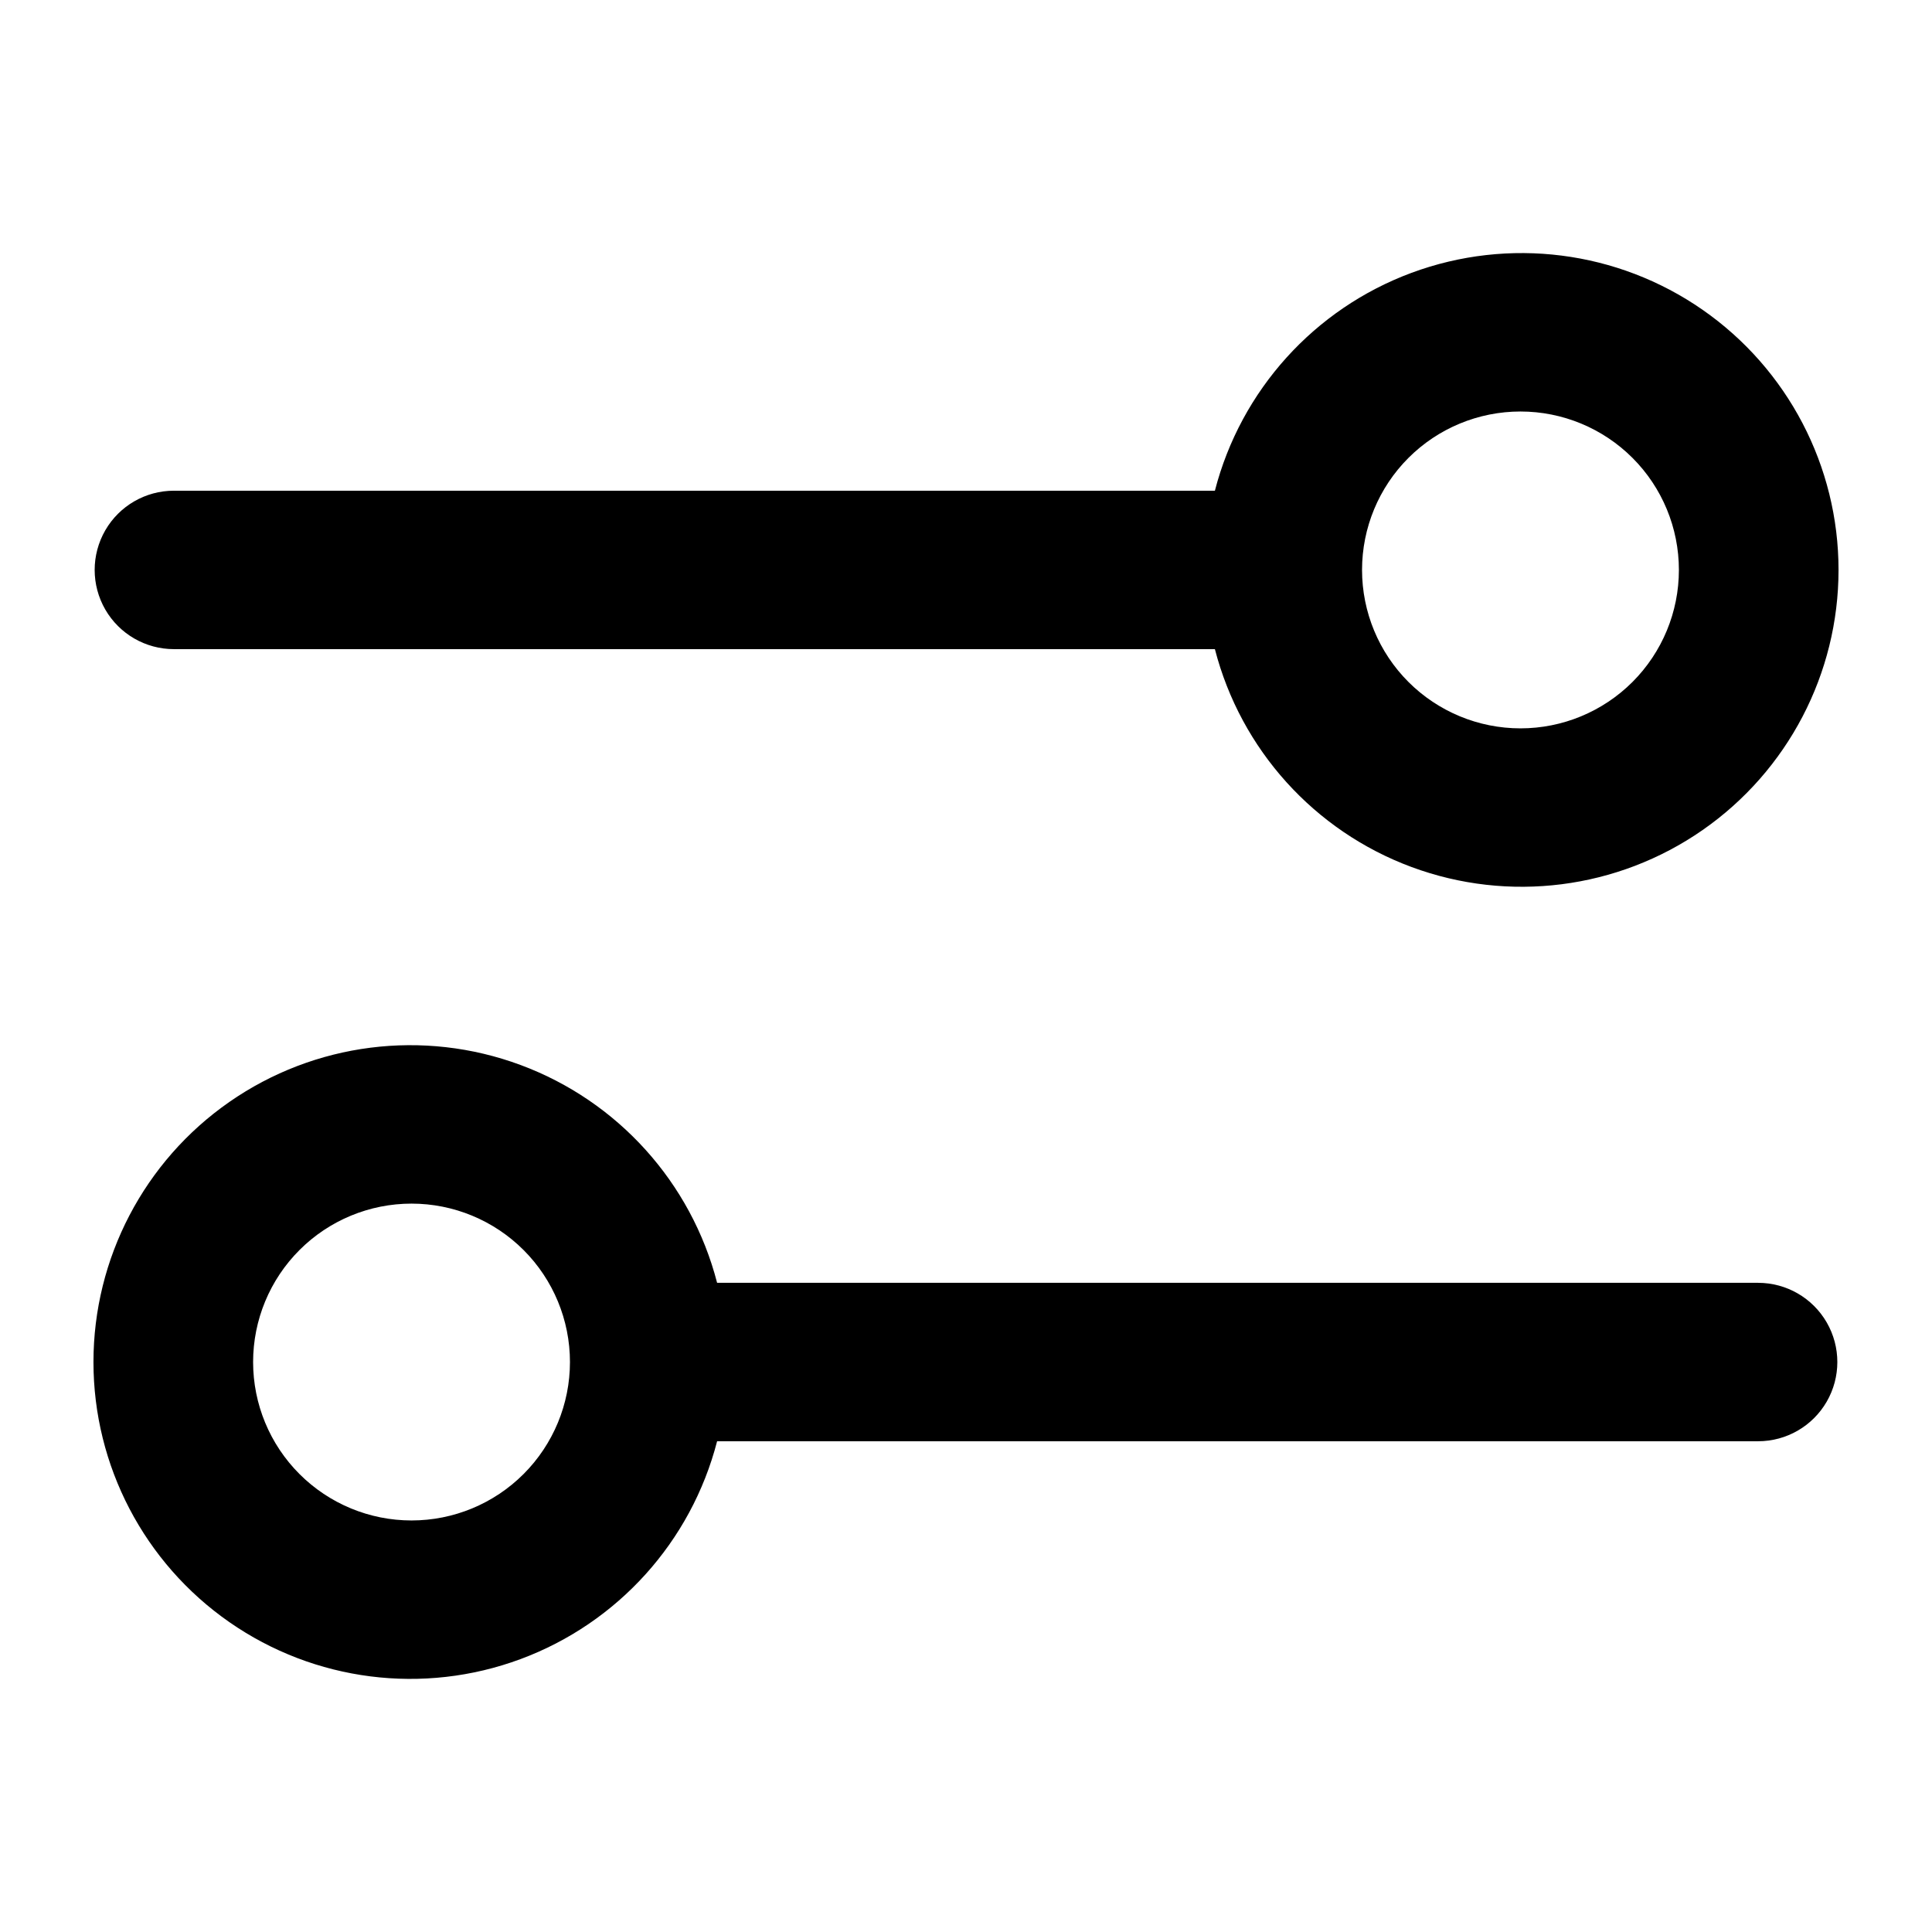
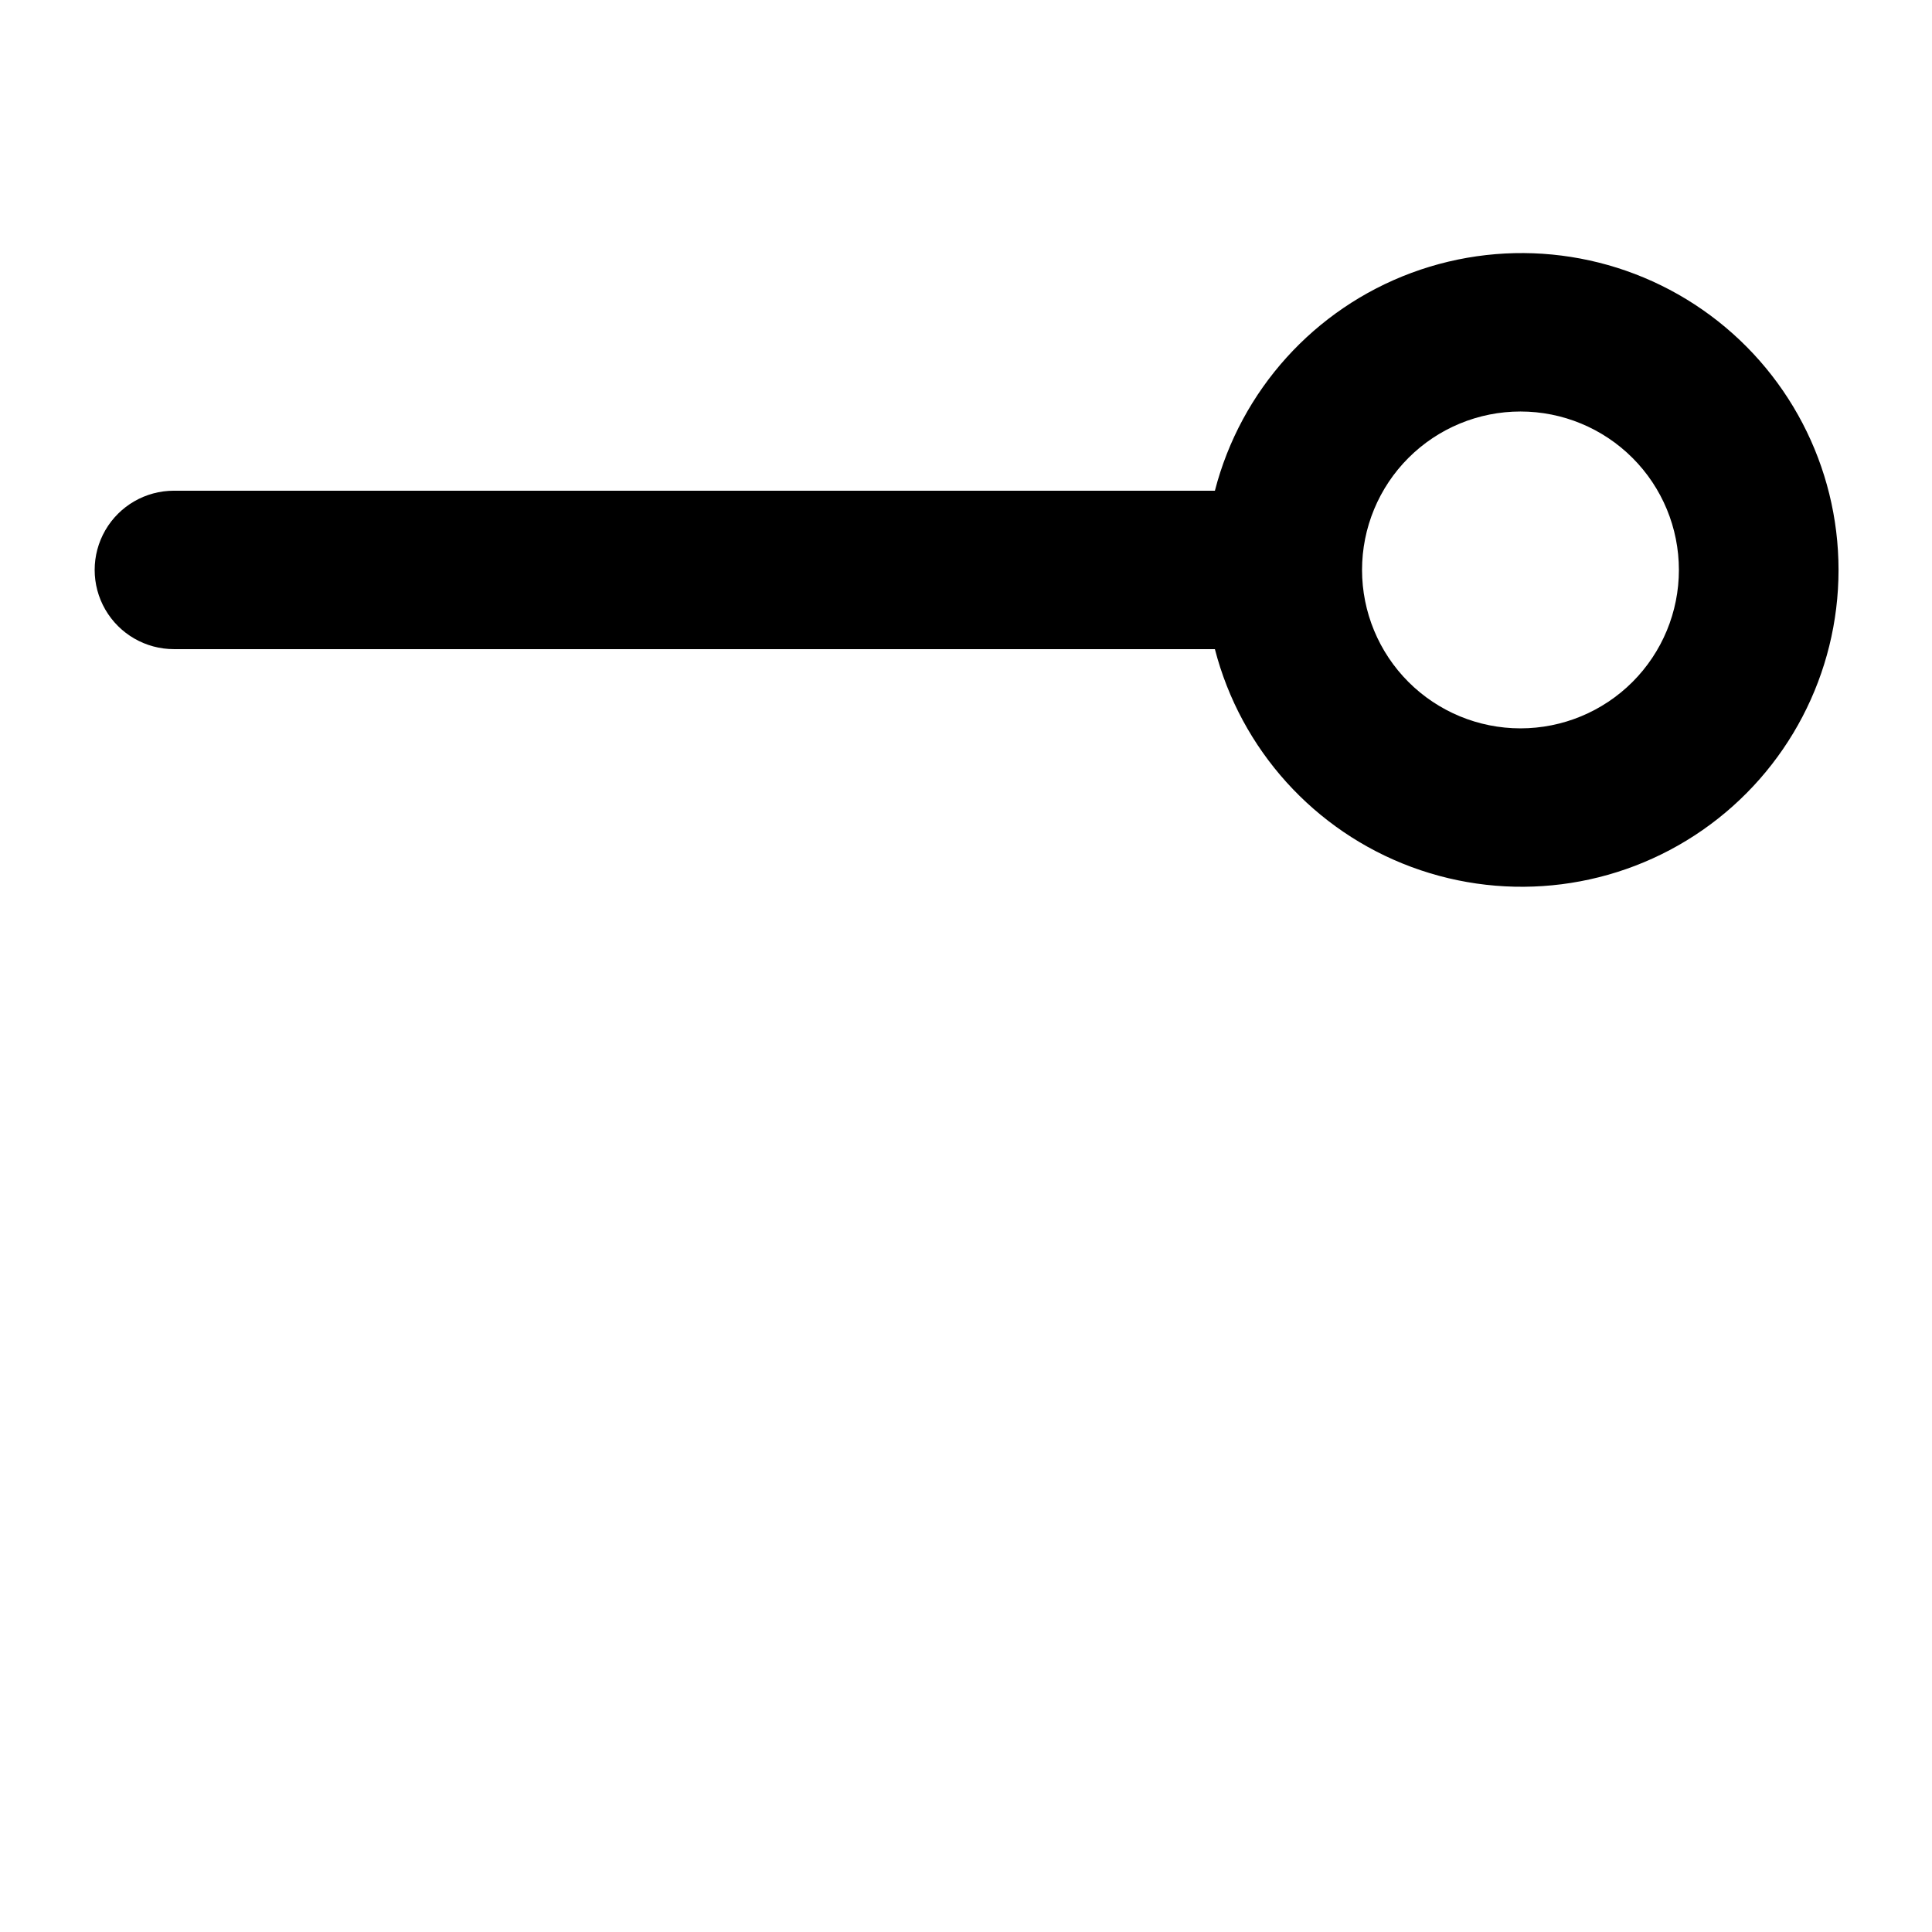
<svg xmlns="http://www.w3.org/2000/svg" fill="#000000" width="800px" height="800px" version="1.1" viewBox="144 144 512 512">
  <g>
    <path d="m190.08 316.03h275.88c6.871 26.613 26.332 48.176 52.102 57.734 25.773 9.559 54.59 5.898 77.152-9.797 22.562-15.699 36.016-41.445 36.016-68.93 0-27.488-13.453-53.234-36.016-68.93s-51.379-19.355-77.152-9.801c-25.77 9.559-45.23 31.125-52.102 57.738h-275.88c-7.5 0-14.43 4-18.18 10.496-3.75 6.496-3.75 14.496 0 20.992 3.75 6.492 10.68 10.496 18.18 10.496zm356.86-62.977c11.137 0 21.816 4.422 29.688 12.297 7.875 7.871 12.297 18.551 12.297 29.688 0 11.133-4.422 21.812-12.297 29.688-7.871 7.871-18.551 12.297-29.688 12.297-11.133 0-21.812-4.426-29.688-12.297-7.871-7.875-12.297-18.555-12.297-29.688 0-11.137 4.426-21.816 12.297-29.688 7.875-7.875 18.555-12.297 29.688-12.297z" />
-     <path d="m609.92 483.96h-275.88c-6.871-26.613-26.336-48.176-52.105-57.734-25.77-9.559-54.586-5.898-77.152 9.801-22.562 15.695-36.016 41.441-36.016 68.926 0 27.488 13.453 53.234 36.016 68.93 22.566 15.699 51.383 19.359 77.152 9.801s45.234-31.125 52.105-57.738h275.88c7.5 0 14.43-4 18.18-10.496 3.75-6.492 3.75-14.496 0-20.992-3.75-6.492-10.68-10.496-18.18-10.496zm-356.86 62.977c-11.137 0-21.812-4.422-29.688-12.297-7.875-7.871-12.297-18.551-12.297-29.688 0-11.133 4.422-21.812 12.297-29.684 7.875-7.875 18.551-12.297 29.688-12.297 11.133 0 21.812 4.422 29.688 12.297 7.871 7.871 12.297 18.551 12.297 29.684 0 11.137-4.426 21.816-12.297 29.688-7.875 7.875-18.555 12.297-29.688 12.297z" />
  </g>
</svg>